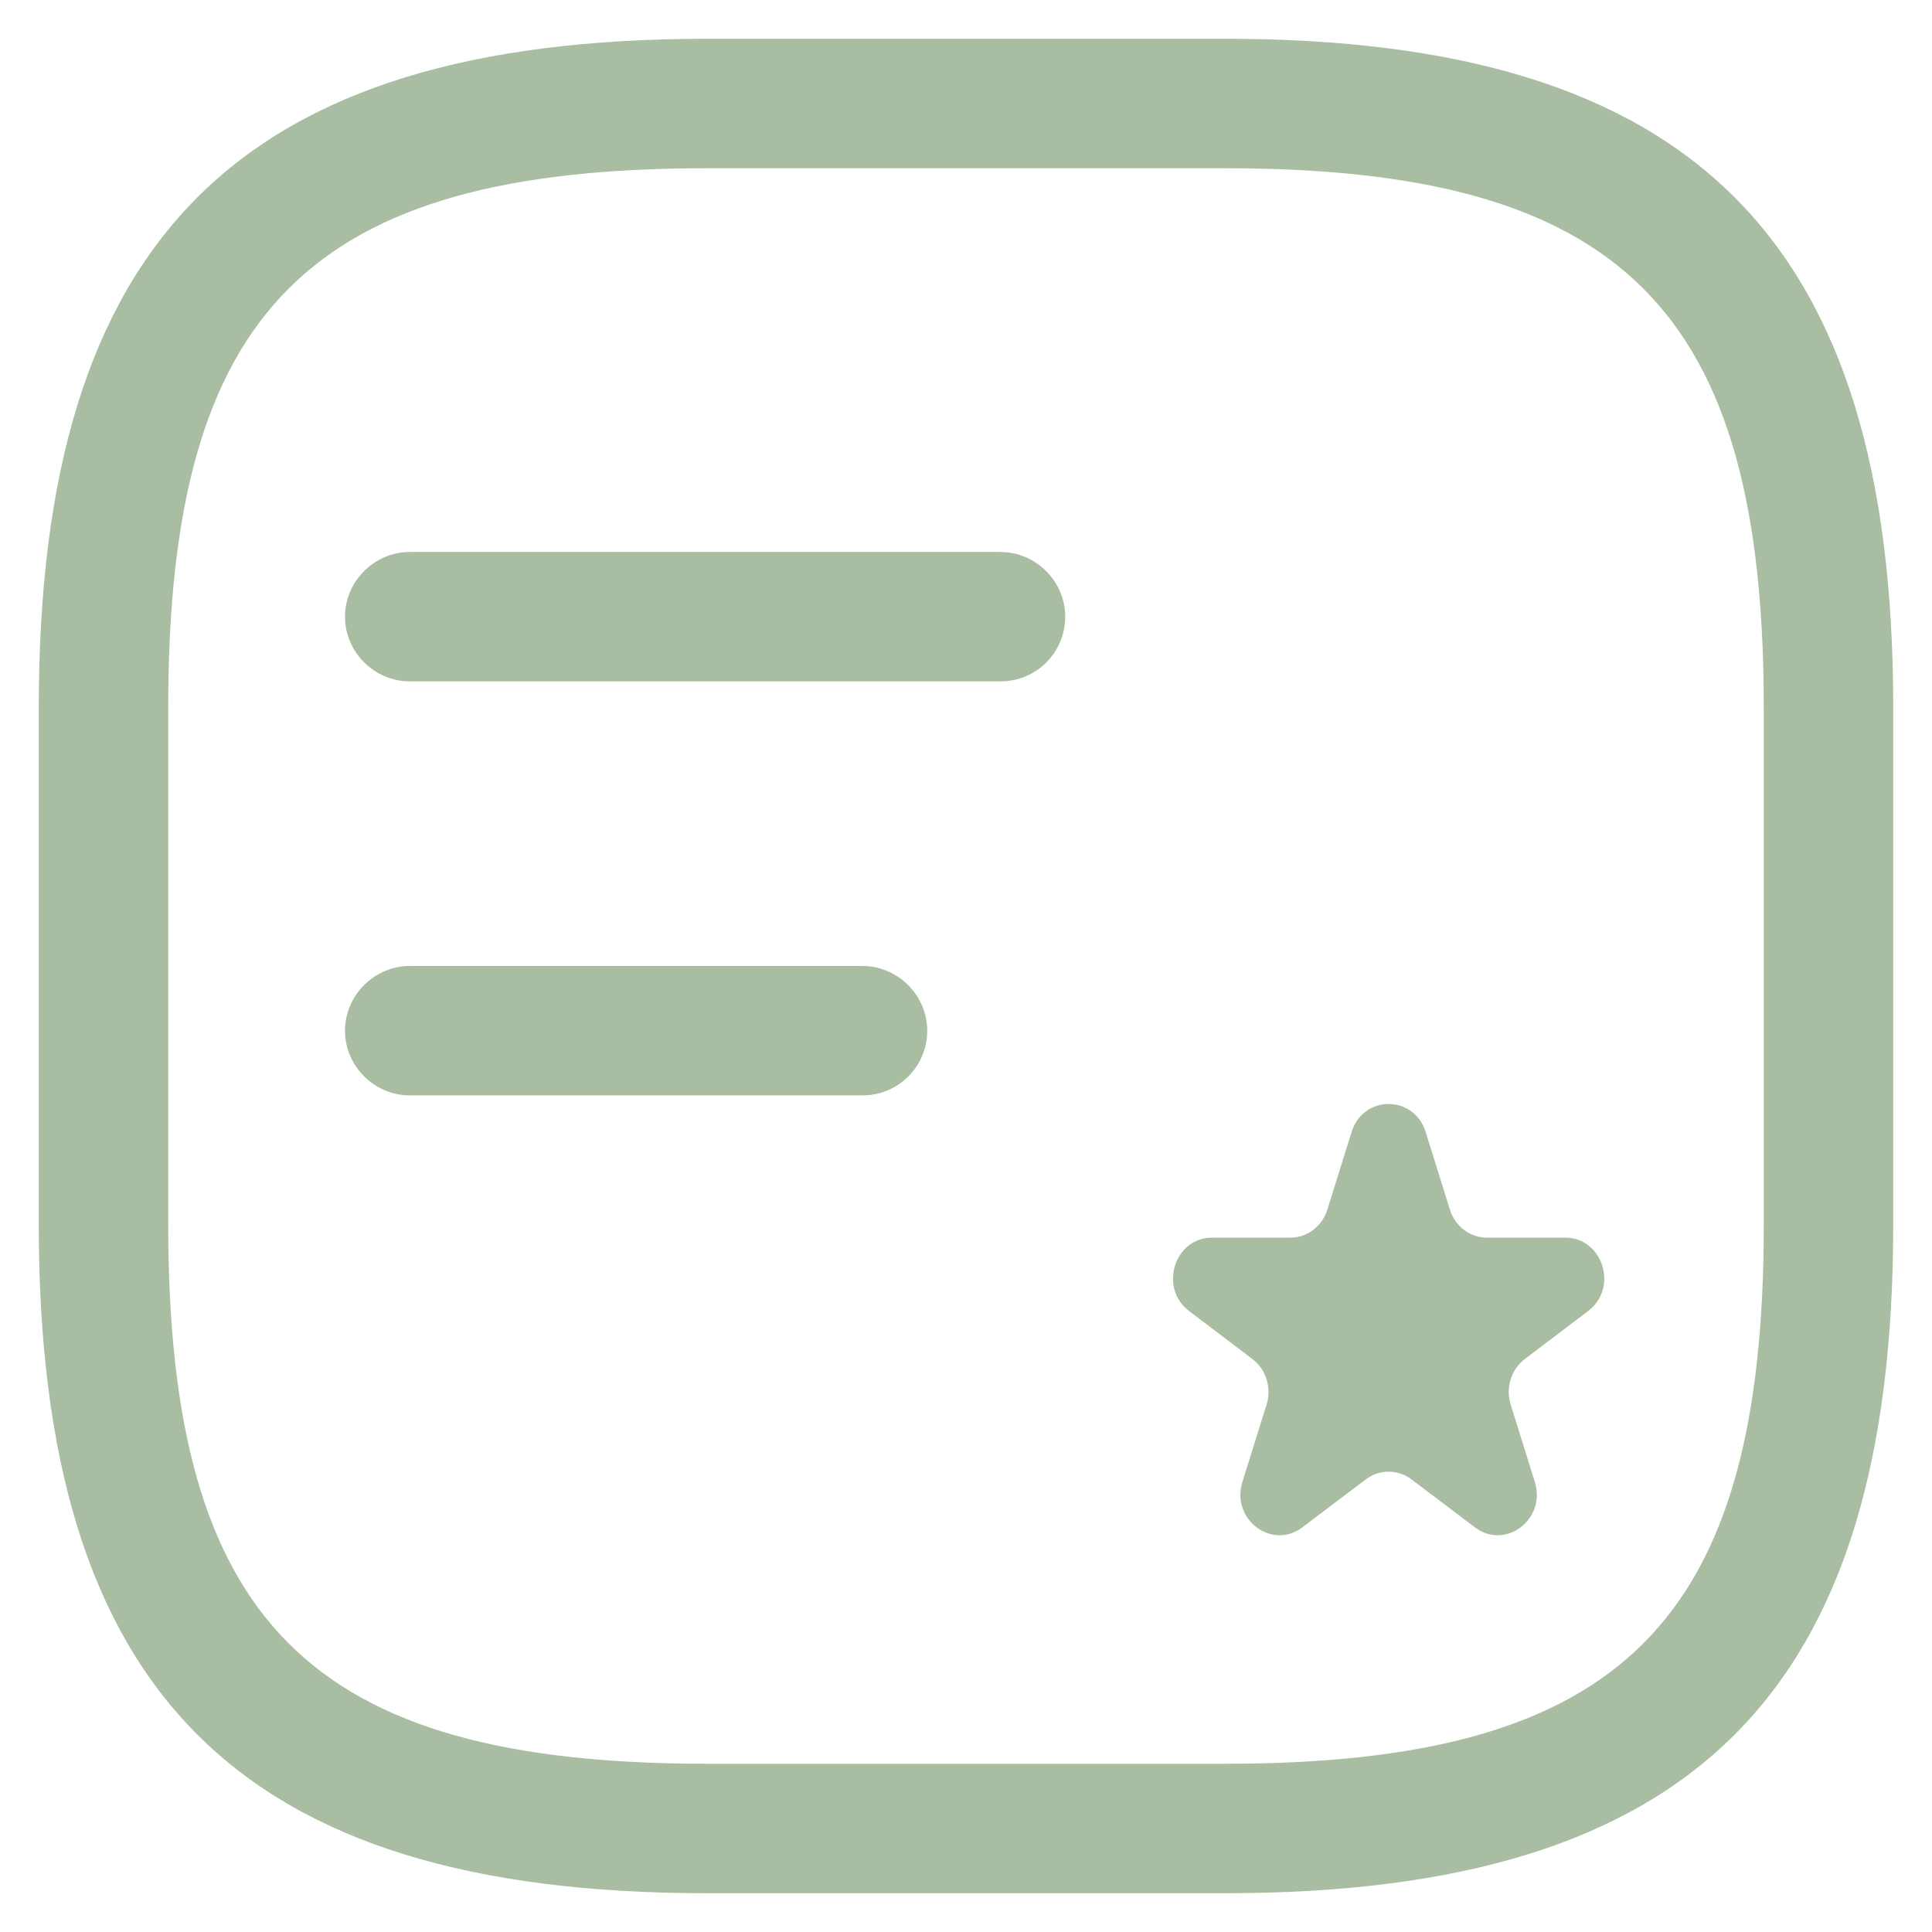
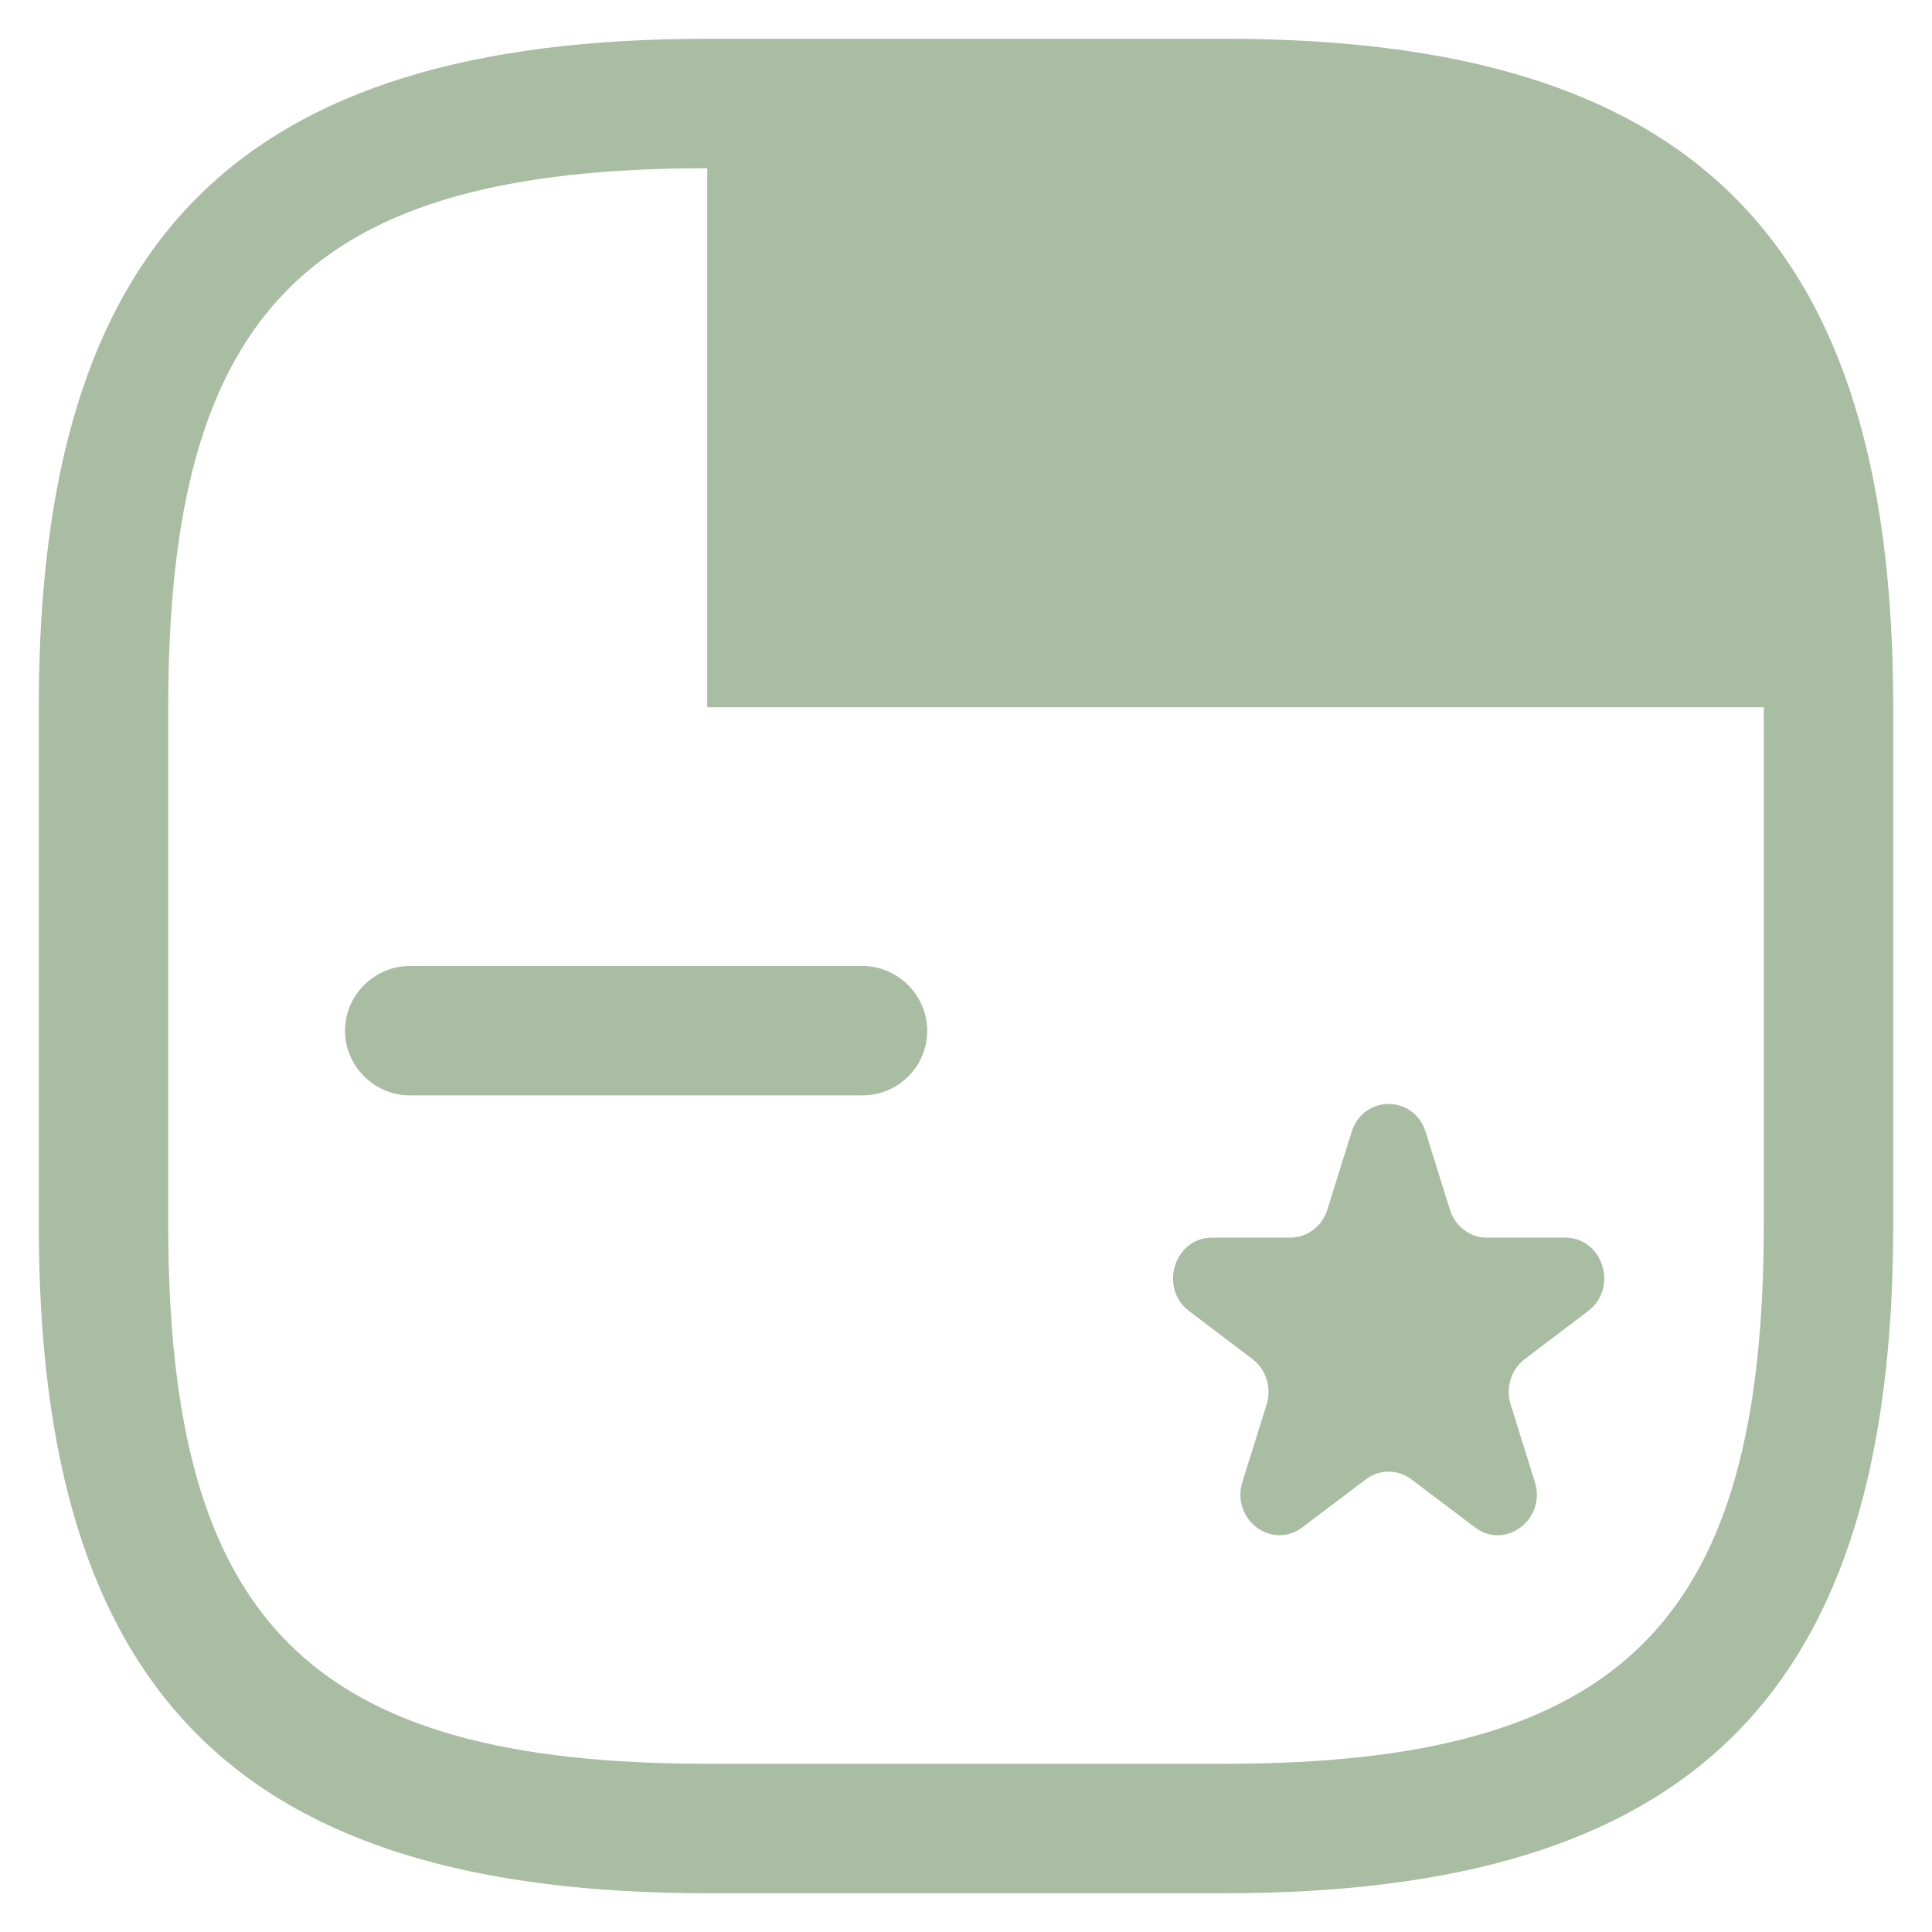
<svg xmlns="http://www.w3.org/2000/svg" width="28" height="28" viewBox="0 0 28 28" fill="none">
-   <path d="M14.5 9.875H5.938C5.425 9.875 5 9.45 5 8.938C5 8.425 5.425 8 5.938 8H14.5C15.012 8 15.438 8.425 15.438 8.938C15.438 9.45 15.025 9.875 14.5 9.875Z" fill="#A8BDA1" />
  <path d="M12.5 15.875H5.938C5.425 15.875 5 15.45 5 14.938C5 14.425 5.425 14 5.938 14H12.5C13.012 14 13.438 14.425 13.438 14.938C13.438 15.45 13.025 15.875 12.5 15.875Z" fill="#A8BDA1" />
  <path d="M19.588 16.407C19.757 15.864 20.493 15.864 20.662 16.407L21.013 17.53C21.088 17.773 21.305 17.937 21.55 17.937H22.684C23.231 17.937 23.459 18.666 23.016 19.001L22.099 19.696C21.901 19.846 21.818 20.111 21.893 20.354L22.244 21.477C22.413 22.019 21.817 22.47 21.375 22.135L20.457 21.441C20.259 21.291 19.991 21.291 19.793 21.441L18.875 22.135C18.433 22.47 17.837 22.019 18.006 21.477L18.357 20.354C18.432 20.111 18.349 19.846 18.151 19.696L17.234 19.001C16.791 18.666 17.019 17.937 17.566 17.937H18.7C18.945 17.937 19.162 17.773 19.237 17.53L19.588 16.407Z" fill="#A8BDA1" />
-   <path d="M17.75 27.438H10.25C3.462 27.438 0.562 24.538 0.562 17.75V10.25C0.562 3.462 3.462 0.562 10.25 0.562H17.75C24.538 0.562 27.438 3.462 27.438 10.25V17.75C27.438 24.538 24.538 27.438 17.75 27.438ZM10.25 2.438C4.487 2.438 2.438 4.487 2.438 10.25V17.75C2.438 23.512 4.487 25.562 10.25 25.562H17.75C23.512 25.562 25.562 23.512 25.562 17.75V10.25C25.562 4.487 23.512 2.438 17.75 2.438H10.25Z" fill="#A8BDA1" />
+   <path d="M17.75 27.438H10.25C3.462 27.438 0.562 24.538 0.562 17.75V10.25C0.562 3.462 3.462 0.562 10.25 0.562H17.75C24.538 0.562 27.438 3.462 27.438 10.25V17.75C27.438 24.538 24.538 27.438 17.75 27.438ZM10.25 2.438C4.487 2.438 2.438 4.487 2.438 10.25V17.75C2.438 23.512 4.487 25.562 10.25 25.562H17.75C23.512 25.562 25.562 23.512 25.562 17.75V10.25H10.25Z" fill="#A8BDA1" />
</svg>